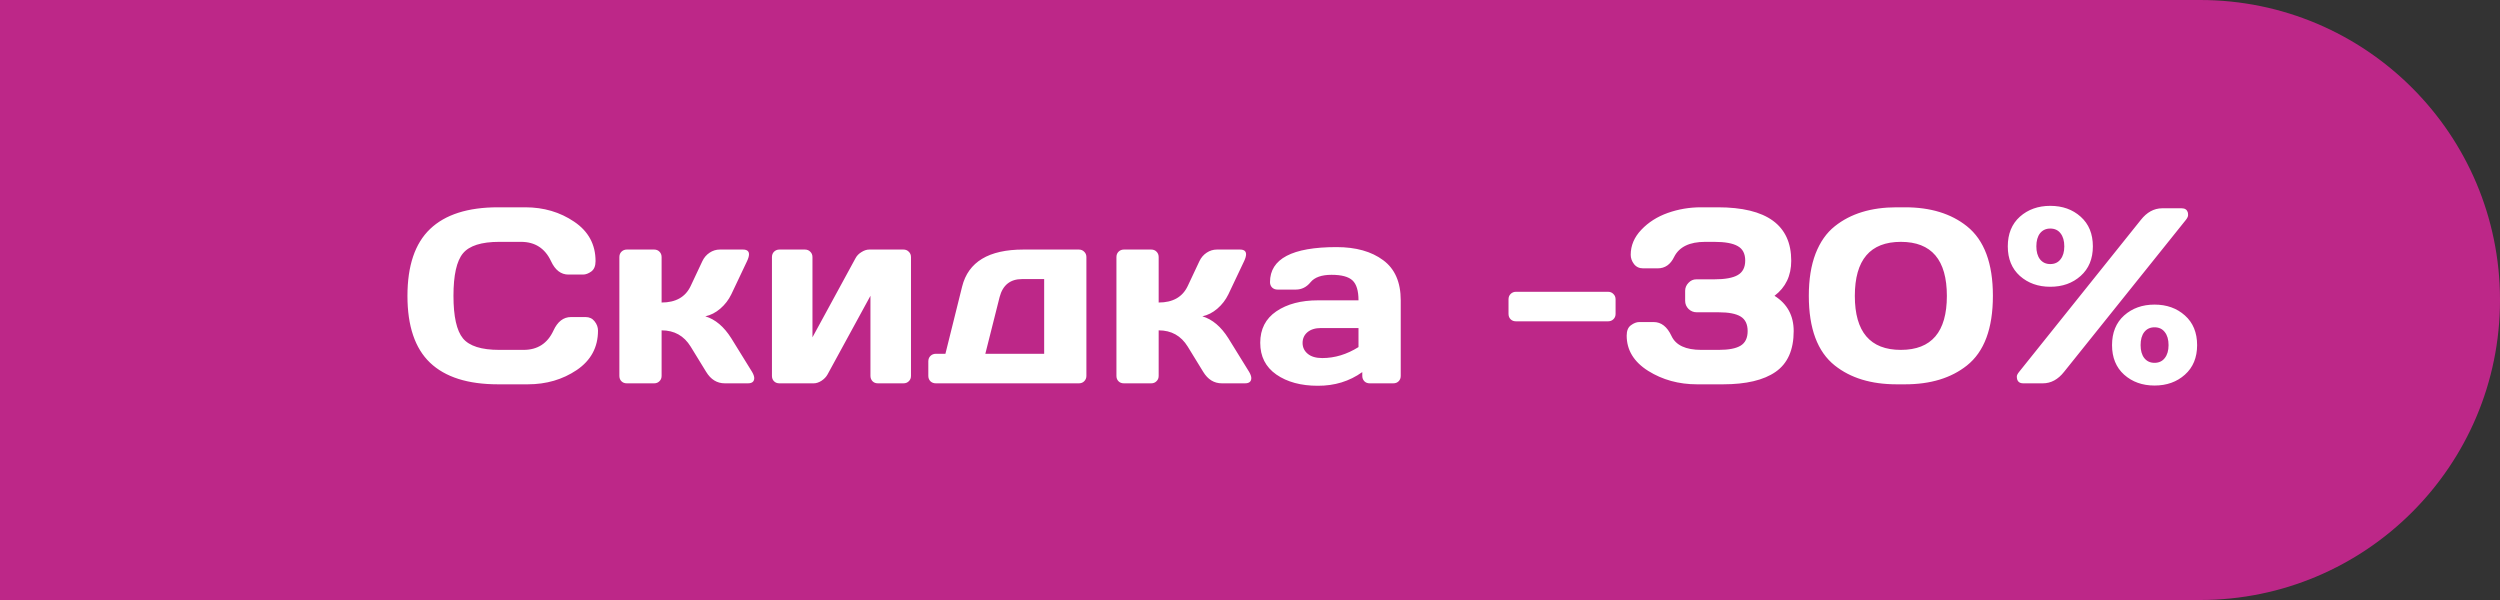
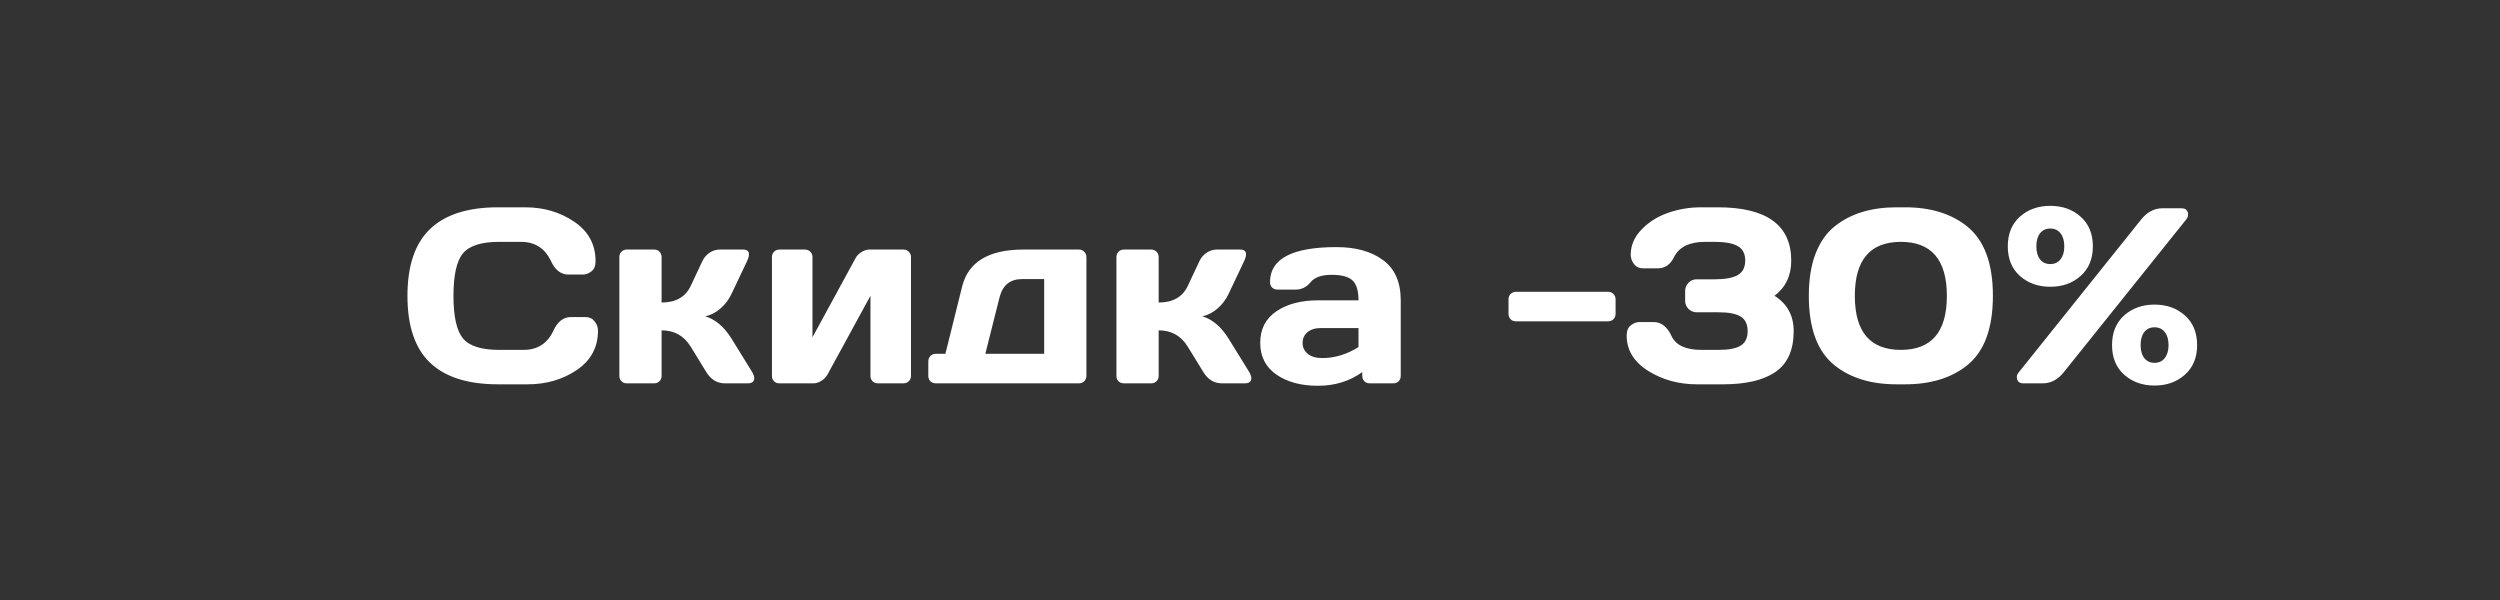
<svg xmlns="http://www.w3.org/2000/svg" width="150" height="36" viewBox="0 0 150 36" fill="none">
  <rect x="0" y="0" width="150" height="36" fill="#333333" stroke="none" />
-   <path d="M0 0H132C141.941 0 150 8.059 150 18V18C150 27.941 141.941 36 132 36H0V0Z" fill="#BD2788" />
  <path d="M25.802 21.762C24.898 20.898 24.447 19.562 24.447 17.756C24.447 15.944 24.898 14.606 25.802 13.742C26.71 12.873 28.07 12.438 29.881 12.438H31.515C32.623 12.438 33.602 12.727 34.452 13.303C35.306 13.879 35.733 14.668 35.733 15.668C35.733 15.957 35.648 16.164 35.477 16.291C35.306 16.413 35.14 16.474 34.979 16.474H34.107C33.658 16.474 33.309 16.206 33.06 15.668C32.699 14.897 32.098 14.511 31.258 14.511H29.955C28.885 14.511 28.16 14.741 27.779 15.2C27.398 15.659 27.208 16.508 27.208 17.748C27.208 18.989 27.398 19.841 27.779 20.305C28.16 20.764 28.885 20.993 29.955 20.993H31.412C32.252 20.993 32.85 20.607 33.206 19.836C33.456 19.294 33.807 19.023 34.261 19.023H35.133C35.362 19.023 35.543 19.108 35.675 19.279C35.812 19.45 35.88 19.636 35.88 19.836C35.88 20.837 35.455 21.625 34.605 22.202C33.756 22.773 32.777 23.059 31.669 23.059H29.881C28.07 23.059 26.71 22.627 25.802 21.762ZM45.255 22.678C45.255 22.893 45.128 23 44.874 23H43.49C43.021 23 42.648 22.77 42.369 22.311L41.439 20.795C41.039 20.146 40.458 19.821 39.696 19.821V22.553C39.696 22.685 39.652 22.793 39.564 22.875C39.481 22.959 39.376 23 39.249 23H37.608C37.477 23 37.369 22.959 37.286 22.875C37.203 22.793 37.162 22.685 37.162 22.553V15.427C37.162 15.295 37.203 15.188 37.286 15.104C37.374 15.017 37.481 14.973 37.608 14.973H39.249C39.381 14.973 39.488 15.017 39.571 15.104C39.654 15.188 39.696 15.295 39.696 15.427V18.151C40.545 18.151 41.127 17.822 41.439 17.163L42.142 15.668C42.24 15.459 42.384 15.29 42.574 15.163C42.765 15.036 42.97 14.973 43.19 14.973H44.574C44.818 14.973 44.94 15.068 44.94 15.258C44.94 15.366 44.901 15.502 44.823 15.668L43.878 17.661C43.717 17.993 43.497 18.278 43.219 18.518C42.94 18.757 42.64 18.911 42.318 18.979C42.919 19.16 43.438 19.599 43.878 20.297L45.123 22.311C45.206 22.453 45.25 22.575 45.255 22.678ZM46.317 22.553V15.427C46.317 15.295 46.358 15.188 46.441 15.104C46.529 15.017 46.637 14.973 46.764 14.973H48.294C48.426 14.973 48.534 15.017 48.617 15.104C48.705 15.188 48.748 15.295 48.748 15.427V20.239L51.327 15.5C51.405 15.349 51.524 15.224 51.685 15.127C51.847 15.024 52.003 14.973 52.154 14.973H54.205C54.337 14.973 54.444 15.017 54.527 15.104C54.615 15.188 54.659 15.295 54.659 15.427V22.553C54.659 22.685 54.615 22.793 54.527 22.875C54.444 22.959 54.337 23 54.205 23H52.674C52.542 23 52.435 22.959 52.352 22.875C52.269 22.788 52.227 22.68 52.227 22.553V17.748L49.649 22.473C49.571 22.614 49.452 22.739 49.291 22.846C49.129 22.949 48.973 23 48.822 23H46.764C46.632 23 46.524 22.959 46.441 22.875C46.358 22.793 46.317 22.685 46.317 22.553ZM55.699 22.553V21.682C55.699 21.55 55.741 21.442 55.824 21.359C55.912 21.271 56.022 21.227 56.153 21.227H56.725L57.728 17.192C58.099 15.712 59.325 14.973 61.405 14.973H64.73C64.862 14.973 64.969 15.017 65.052 15.104C65.14 15.188 65.184 15.295 65.184 15.427V22.553C65.184 22.68 65.14 22.788 65.052 22.875C64.969 22.959 64.862 23 64.73 23H56.153C56.022 23 55.912 22.959 55.824 22.875C55.741 22.788 55.699 22.68 55.699 22.553ZM59.12 21.227H62.65V16.745H61.324C60.616 16.745 60.167 17.104 59.977 17.822L59.12 21.227ZM75.079 22.678C75.079 22.893 74.952 23 74.698 23H73.314C72.845 23 72.472 22.77 72.193 22.311L71.263 20.795C70.863 20.146 70.282 19.821 69.52 19.821V22.553C69.52 22.685 69.476 22.793 69.388 22.875C69.305 22.959 69.2 23 69.073 23H67.433C67.301 23 67.193 22.959 67.11 22.875C67.027 22.793 66.986 22.685 66.986 22.553V15.427C66.986 15.295 67.027 15.188 67.11 15.104C67.198 15.017 67.306 14.973 67.433 14.973H69.073C69.205 14.973 69.312 15.017 69.395 15.104C69.478 15.188 69.52 15.295 69.52 15.427V18.151C70.37 18.151 70.951 17.822 71.263 17.163L71.966 15.668C72.064 15.459 72.208 15.29 72.398 15.163C72.589 15.036 72.794 14.973 73.014 14.973H74.398C74.642 14.973 74.764 15.068 74.764 15.258C74.764 15.366 74.725 15.502 74.647 15.668L73.702 17.661C73.541 17.993 73.321 18.278 73.043 18.518C72.765 18.757 72.464 18.911 72.142 18.979C72.743 19.16 73.263 19.599 73.702 20.297L74.947 22.311C75.03 22.453 75.074 22.575 75.079 22.678ZM76.581 22.473C75.936 22.023 75.614 21.389 75.614 20.568C75.614 19.748 75.936 19.118 76.581 18.679C77.23 18.239 78.065 18.02 79.085 18.02H81.51C81.51 17.448 81.39 17.05 81.151 16.826C80.912 16.601 80.492 16.489 79.891 16.489C79.295 16.489 78.876 16.638 78.631 16.936C78.392 17.229 78.097 17.375 77.745 17.375H76.654C76.522 17.375 76.412 17.334 76.324 17.25C76.241 17.163 76.2 17.055 76.2 16.928C76.2 15.527 77.53 14.826 80.191 14.826C81.353 14.826 82.286 15.087 82.989 15.61C83.692 16.127 84.044 16.931 84.044 18.02V22.553C84.044 22.685 84.002 22.793 83.919 22.875C83.836 22.959 83.729 23 83.597 23H82.184C82.052 23 81.944 22.959 81.861 22.875C81.778 22.788 81.737 22.68 81.737 22.553V22.326C80.965 22.878 80.074 23.151 79.064 23.146C78.058 23.146 77.23 22.922 76.581 22.473ZM79.261 19.682C78.919 19.682 78.648 19.765 78.448 19.931C78.253 20.097 78.155 20.312 78.155 20.576C78.155 20.839 78.258 21.057 78.463 21.227C78.668 21.398 78.959 21.484 79.335 21.484C80.086 21.484 80.811 21.264 81.51 20.825V19.682H79.261ZM90.511 18.832V17.961C90.511 17.829 90.553 17.722 90.636 17.639C90.724 17.551 90.831 17.507 90.958 17.507H96.481C96.612 17.507 96.72 17.551 96.803 17.639C96.891 17.722 96.935 17.829 96.935 17.961V18.832C96.935 18.964 96.891 19.072 96.803 19.155C96.72 19.238 96.612 19.279 96.481 19.279H90.958C90.826 19.279 90.719 19.238 90.636 19.155C90.553 19.072 90.511 18.964 90.511 18.832ZM97.601 20.136C97.601 19.843 97.686 19.636 97.857 19.514C98.028 19.387 98.194 19.323 98.356 19.323H99.22C99.674 19.323 100.03 19.602 100.289 20.158C100.548 20.715 101.144 20.993 102.076 20.993H103.124C103.724 20.993 104.164 20.908 104.442 20.737C104.72 20.566 104.859 20.275 104.859 19.865C104.859 19.455 104.72 19.165 104.442 18.994C104.164 18.823 103.724 18.737 103.124 18.737H101.805C101.615 18.737 101.451 18.671 101.314 18.54C101.178 18.403 101.109 18.239 101.109 18.049V17.448C101.109 17.268 101.175 17.109 101.307 16.972C101.439 16.831 101.595 16.76 101.776 16.76H102.853C103.502 16.76 103.973 16.674 104.266 16.503C104.564 16.332 104.713 16.042 104.713 15.632C104.713 15.222 104.564 14.934 104.266 14.768C103.973 14.597 103.502 14.511 102.853 14.511H102.311C101.373 14.511 100.753 14.812 100.45 15.412C100.23 15.871 99.901 16.101 99.461 16.101H98.59C98.356 16.101 98.172 16.015 98.04 15.844C97.909 15.673 97.843 15.488 97.843 15.288C97.843 14.731 98.055 14.23 98.48 13.786C98.905 13.337 99.435 13 100.069 12.775C100.704 12.551 101.366 12.438 102.054 12.438H103.065C106.004 12.438 107.474 13.508 107.474 15.646C107.474 16.54 107.14 17.241 106.471 17.748C107.237 18.232 107.621 18.938 107.621 19.865C107.621 20.993 107.259 21.809 106.537 22.311C105.819 22.81 104.767 23.059 103.38 23.059H101.82C100.726 23.059 99.749 22.79 98.89 22.253C98.031 21.711 97.601 21.005 97.601 20.136ZM108.529 17.748C108.529 16.767 108.663 15.925 108.932 15.222C109.205 14.519 109.591 13.969 110.089 13.574C111.036 12.817 112.271 12.438 113.795 12.438H114.308C115.831 12.438 117.066 12.817 118.014 13.574C119.054 14.404 119.574 15.795 119.574 17.748C119.574 19.711 119.054 21.105 118.014 21.931C117.066 22.683 115.831 23.059 114.308 23.059H113.795C112.271 23.059 111.036 22.683 110.089 21.931C109.049 21.105 108.529 19.711 108.529 17.748ZM114.051 14.511C112.21 14.511 111.29 15.593 111.29 17.756C111.29 19.914 112.21 20.993 114.051 20.993C115.892 20.993 116.812 19.914 116.812 17.756C116.812 15.593 115.892 14.511 114.051 14.511ZM121.192 16.555C120.709 16.12 120.467 15.529 120.467 14.782C120.467 14.03 120.709 13.437 121.192 13.002C121.681 12.568 122.289 12.351 123.016 12.351C123.749 12.351 124.356 12.568 124.84 13.002C125.328 13.437 125.572 14.03 125.572 14.782C125.572 15.529 125.328 16.12 124.84 16.555C124.356 16.989 123.749 17.206 123.016 17.206C122.289 17.206 121.681 16.989 121.192 16.555ZM121.009 22.59C121.009 22.517 121.056 22.424 121.148 22.311L128.451 13.193C128.812 12.734 129.237 12.502 129.725 12.497H130.897C131.087 12.497 131.209 12.573 131.263 12.724C131.278 12.768 131.285 12.829 131.285 12.907C131.285 12.985 131.241 13.081 131.153 13.193L123.844 22.311C123.482 22.77 123.058 23 122.569 23H121.397C121.139 23 121.009 22.863 121.009 22.59ZM122.401 13.998C122.254 14.189 122.181 14.45 122.181 14.782C122.181 15.109 122.254 15.368 122.401 15.559C122.552 15.749 122.757 15.844 123.016 15.844C123.28 15.844 123.485 15.749 123.631 15.559C123.783 15.368 123.858 15.109 123.858 14.782C123.858 14.45 123.783 14.189 123.631 13.998C123.485 13.808 123.28 13.713 123.016 13.713C122.757 13.713 122.552 13.808 122.401 13.998ZM127.447 22.48C126.964 22.045 126.722 21.455 126.722 20.707C126.722 19.956 126.964 19.362 127.447 18.928C127.936 18.493 128.543 18.276 129.271 18.276C130.003 18.276 130.611 18.493 131.095 18.928C131.583 19.362 131.827 19.956 131.827 20.707C131.827 21.455 131.583 22.045 131.095 22.48C130.611 22.915 130.003 23.132 129.271 23.132C128.543 23.132 127.936 22.915 127.447 22.48ZM128.656 19.924C128.509 20.114 128.436 20.375 128.436 20.707C128.436 21.035 128.509 21.294 128.656 21.484C128.807 21.674 129.012 21.77 129.271 21.77C129.535 21.77 129.74 21.674 129.886 21.484C130.038 21.294 130.113 21.035 130.113 20.707C130.113 20.375 130.038 20.114 129.886 19.924C129.74 19.733 129.535 19.638 129.271 19.638C129.012 19.638 128.807 19.733 128.656 19.924Z" fill="white" />
</svg>